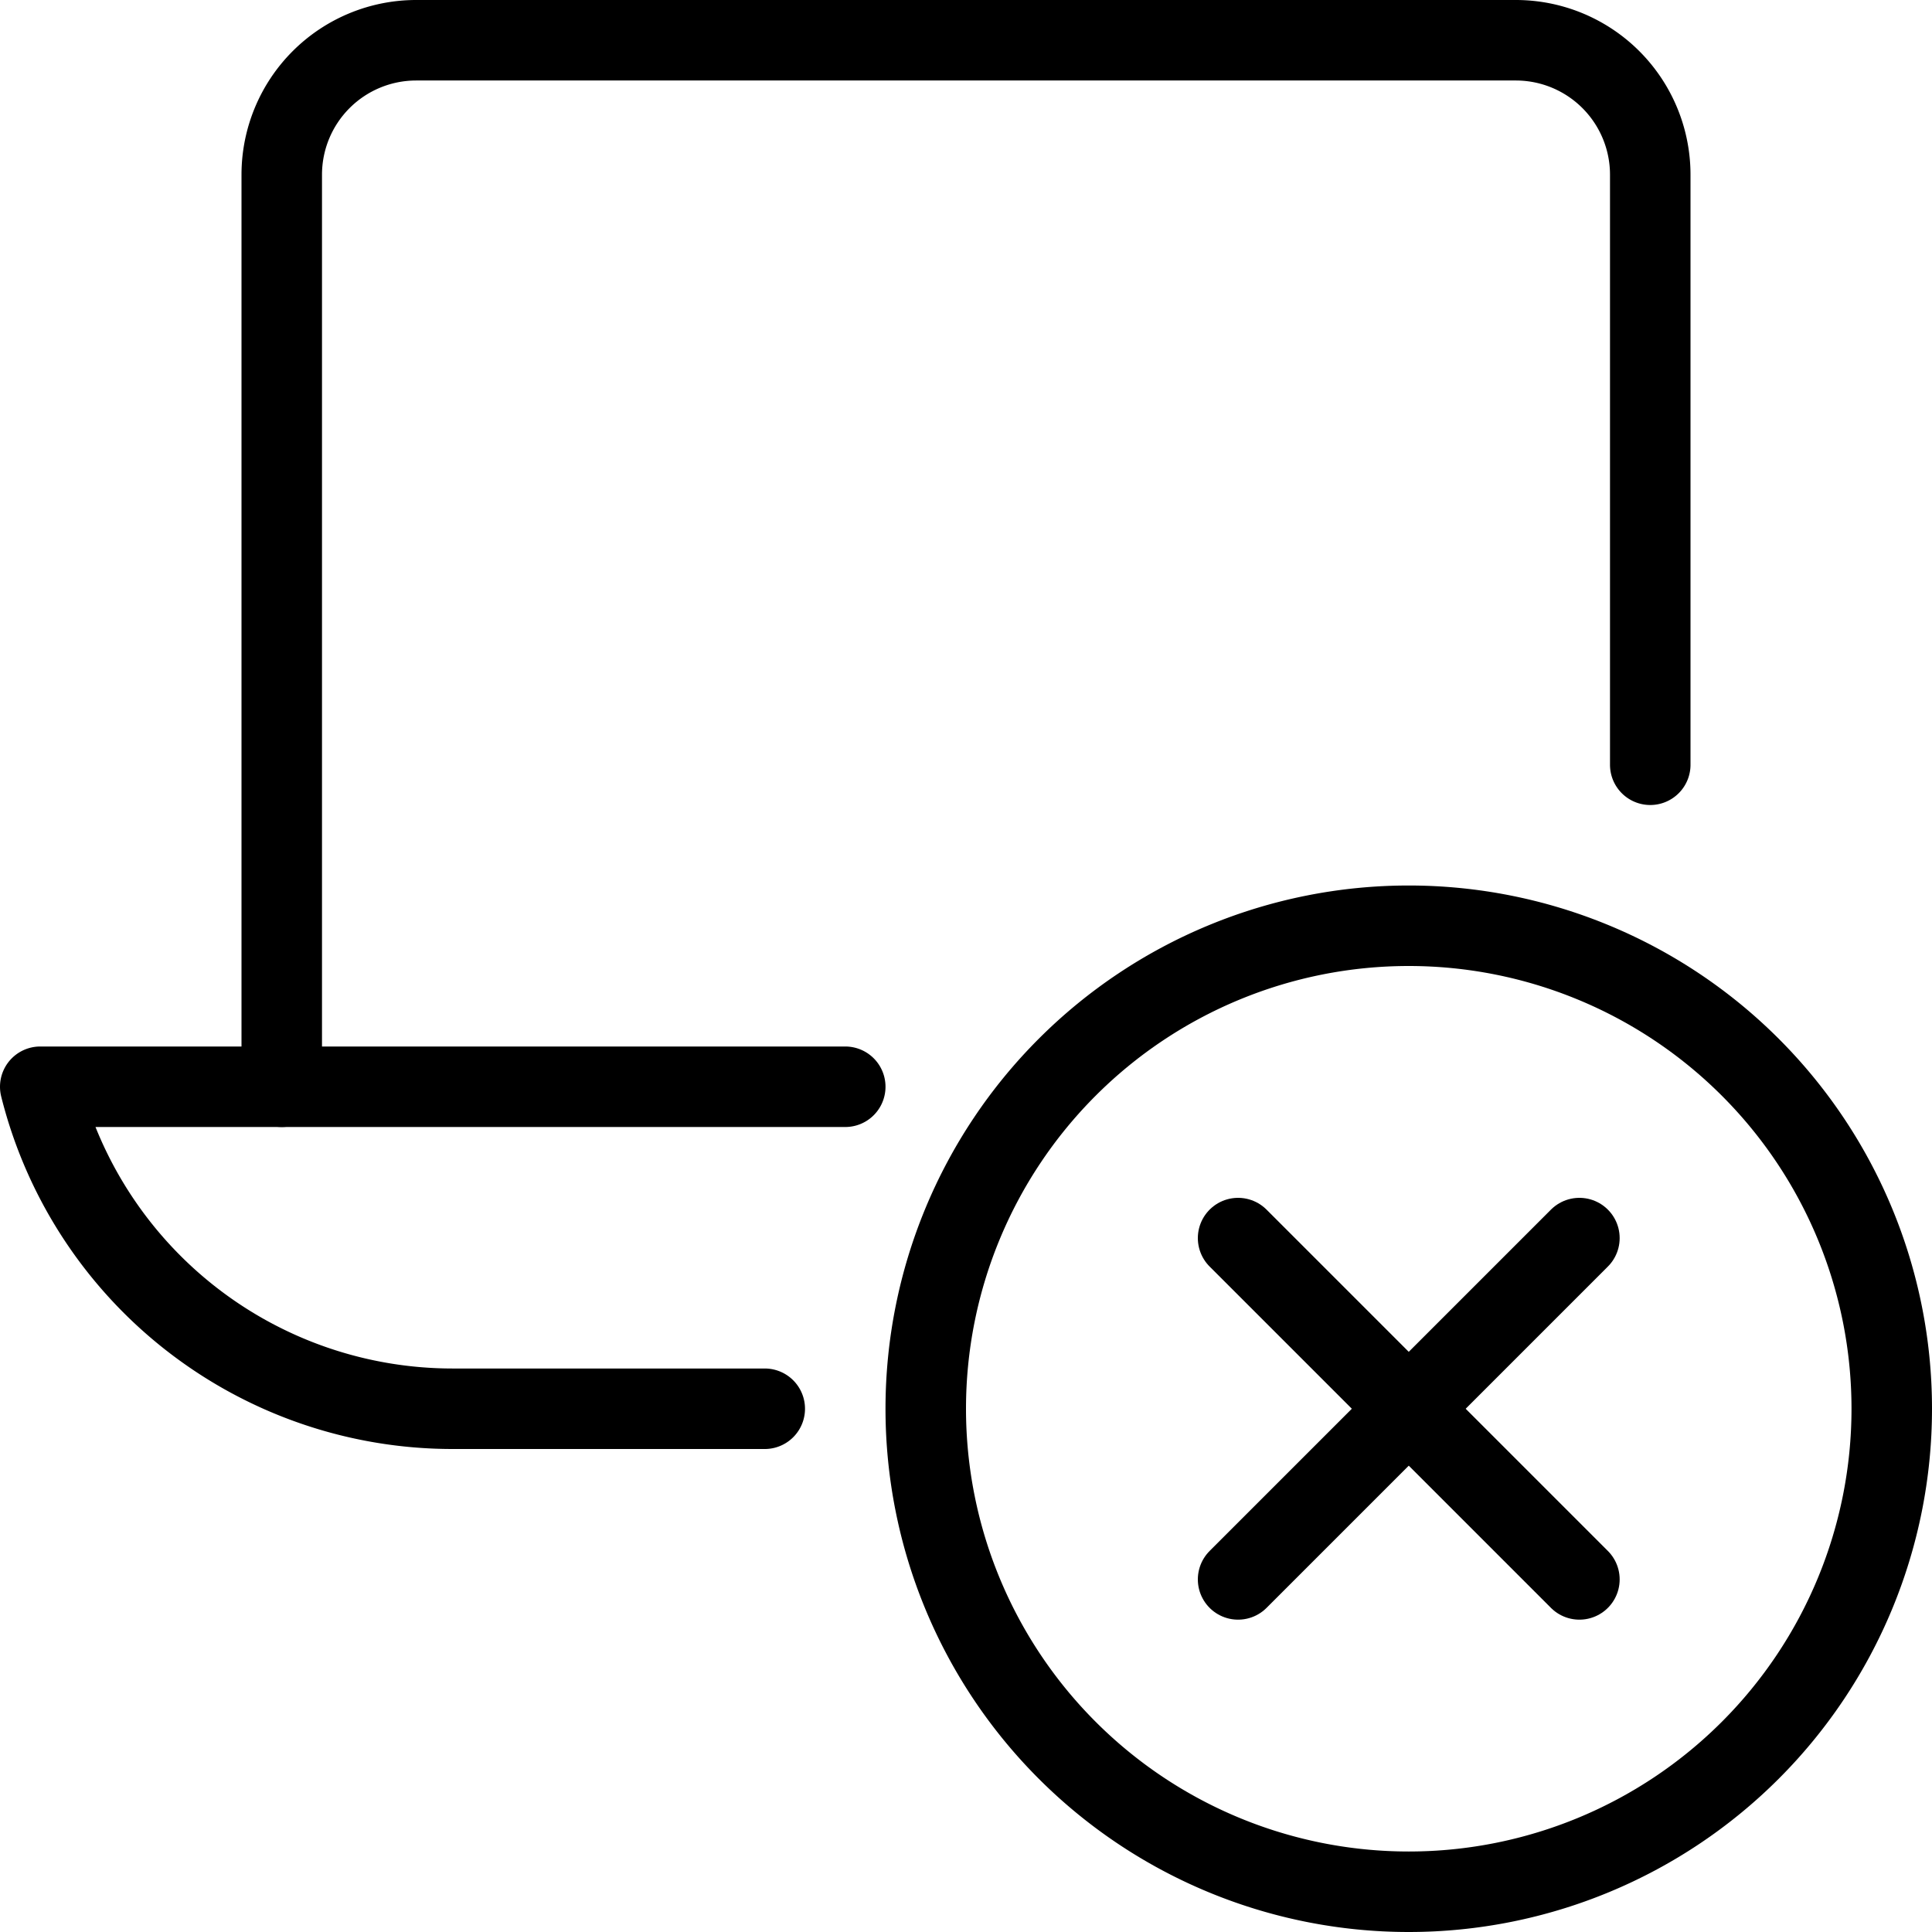
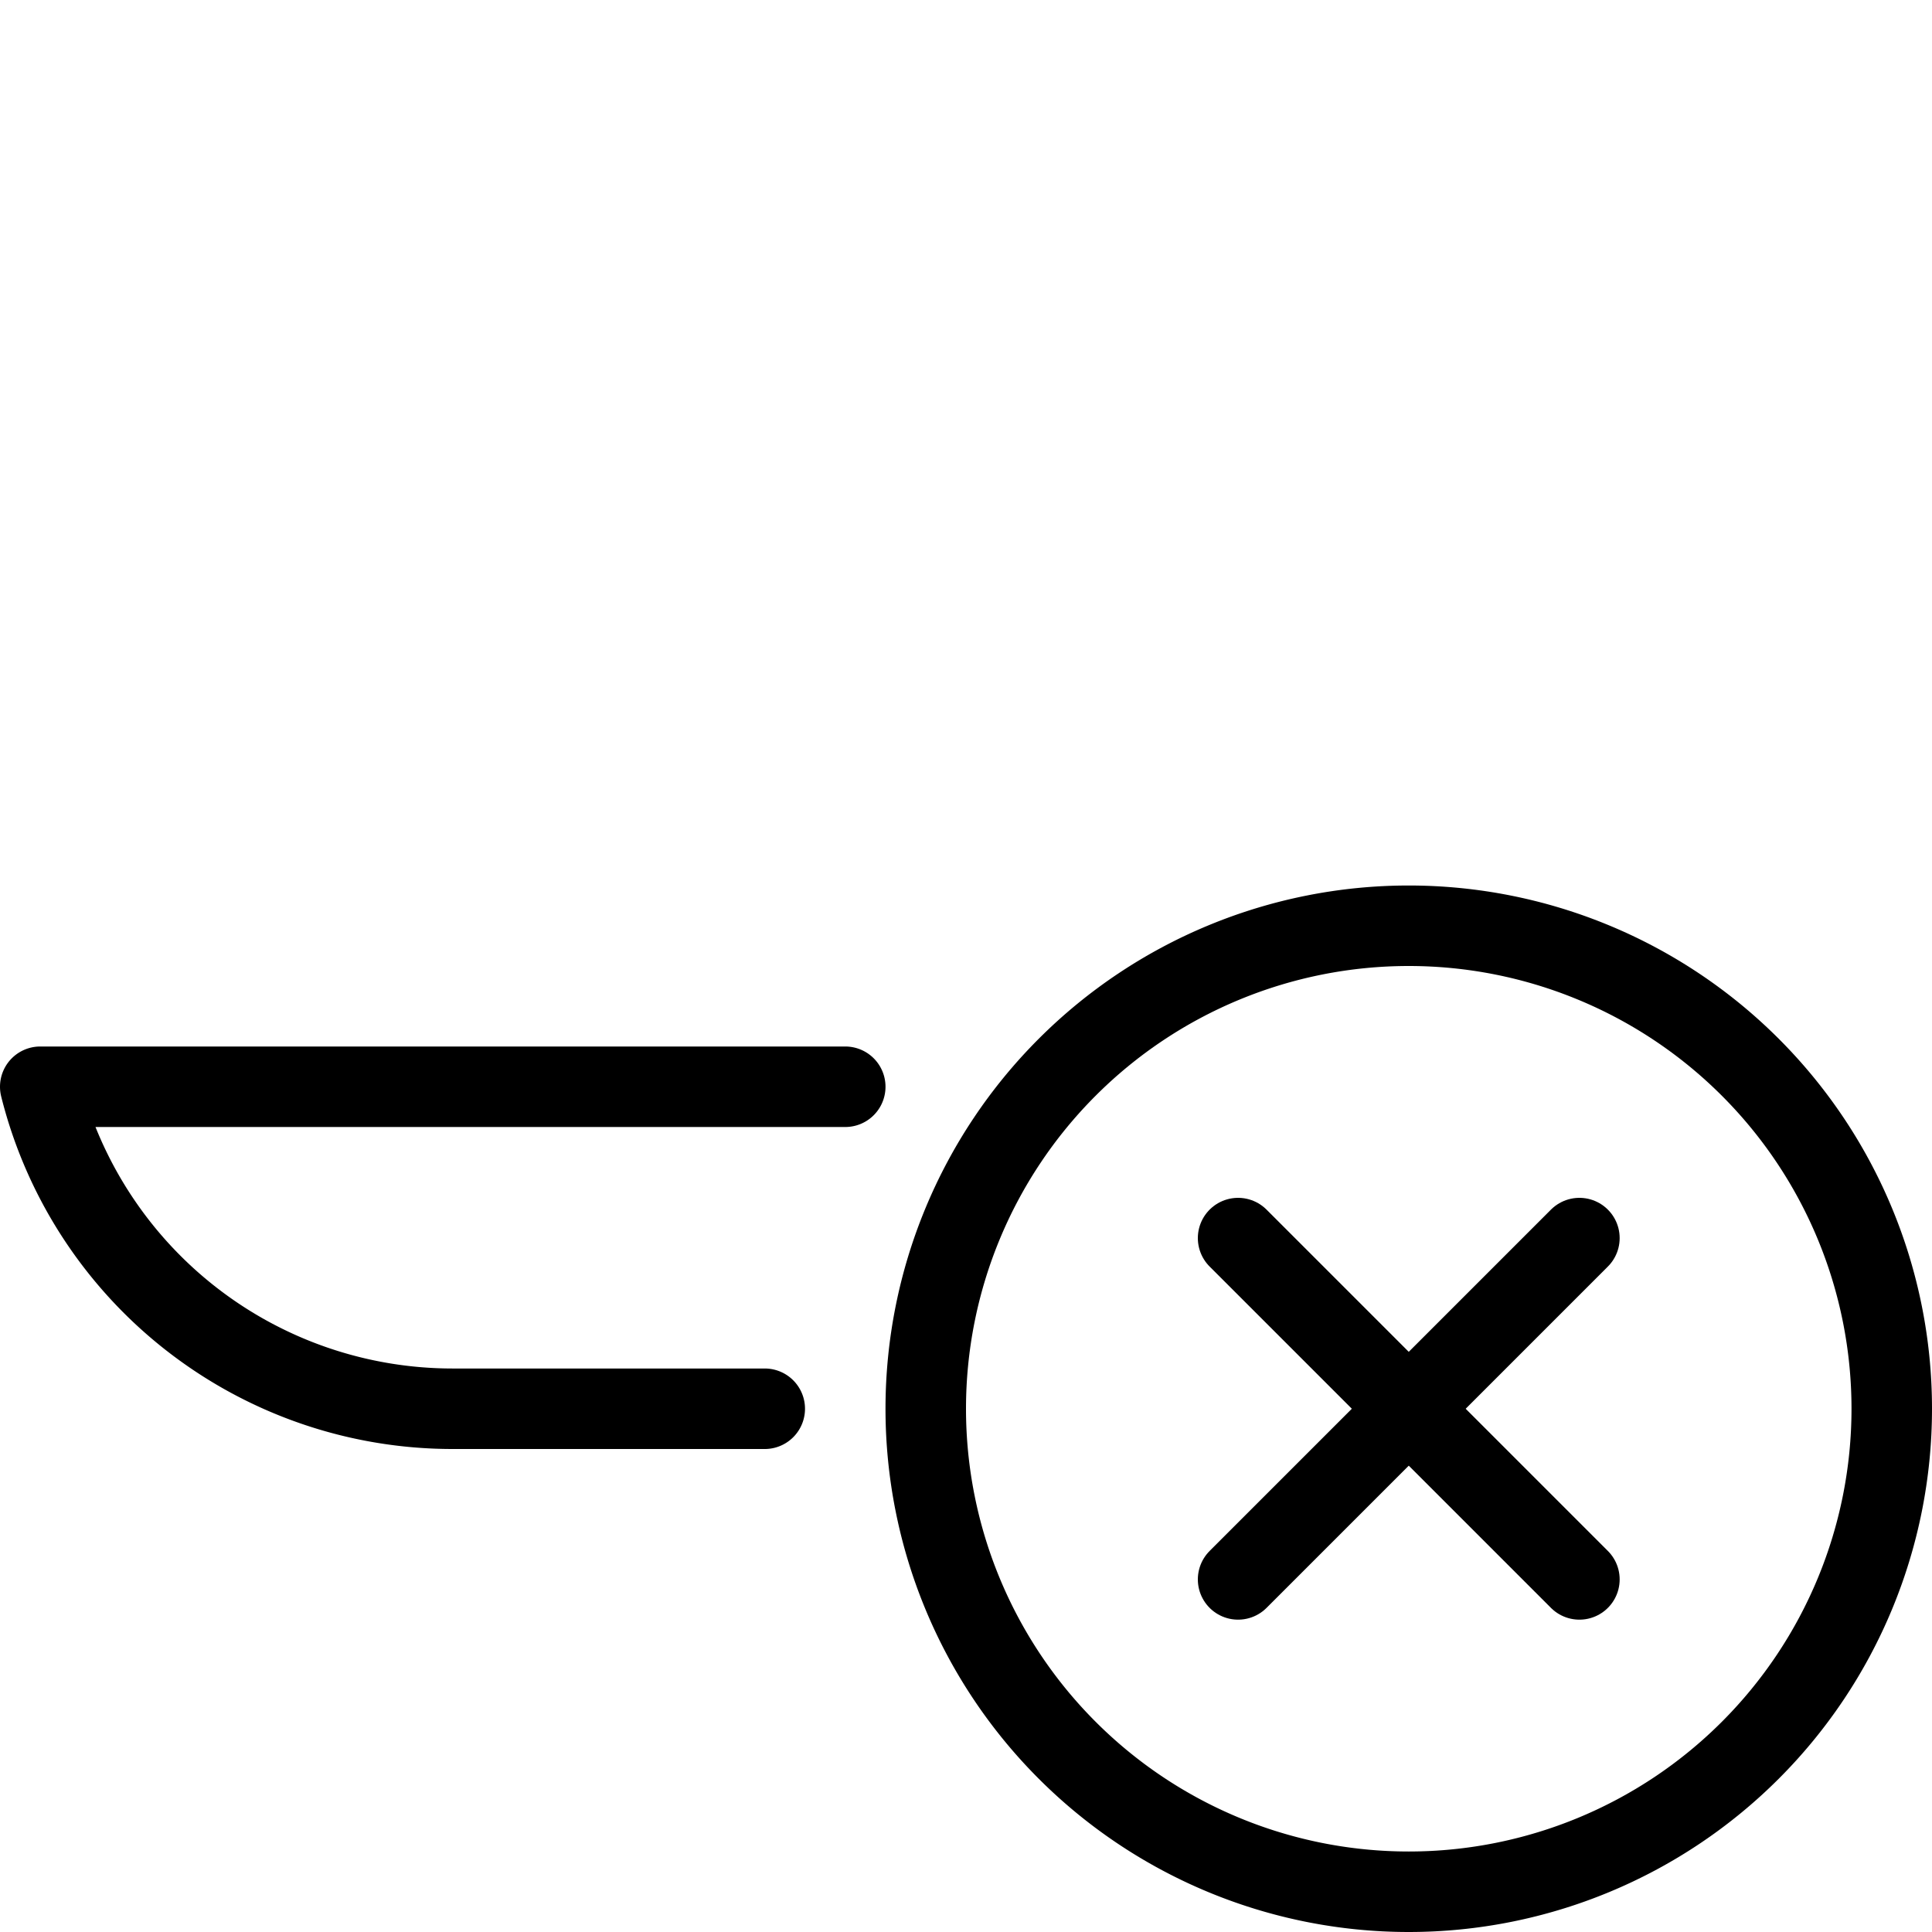
<svg xmlns="http://www.w3.org/2000/svg" viewBox="0 0 24 24">
  <g transform="matrix(1,0,0,1,0,0)">
    <g>
      <g>
-         <path d="M20.5,9.5V2.17A1.67,1.67,0,0,0,18.83.5H5.17A1.67,1.67,0,0,0,3.5,2.17V13.5" style="fill: none;stroke: #000000;stroke-linecap: round;stroke-linejoin: round" />
        <path d="M9.5,17.5H5.62a5.28,5.28,0,0,1-5.12-4h10" style="fill: none;stroke: #000000;stroke-linecap: round;stroke-linejoin: round" />
      </g>
      <g>
        <path d="M23.5,17.5a6,6,0,1,1-6-6A6,6,0,0,1,23.5,17.5Z" style="fill: none;stroke: #000000;stroke-linecap: round;stroke-linejoin: round" />
        <line x1="19.62" y1="15.38" x2="15.38" y2="19.62" style="fill: none;stroke: #000000;stroke-linecap: round;stroke-linejoin: round" />
        <line x1="19.62" y1="19.62" x2="15.38" y2="15.38" style="fill: none;stroke: #000000;stroke-linecap: round;stroke-linejoin: round" />
      </g>
    </g>
  </g>
</svg>